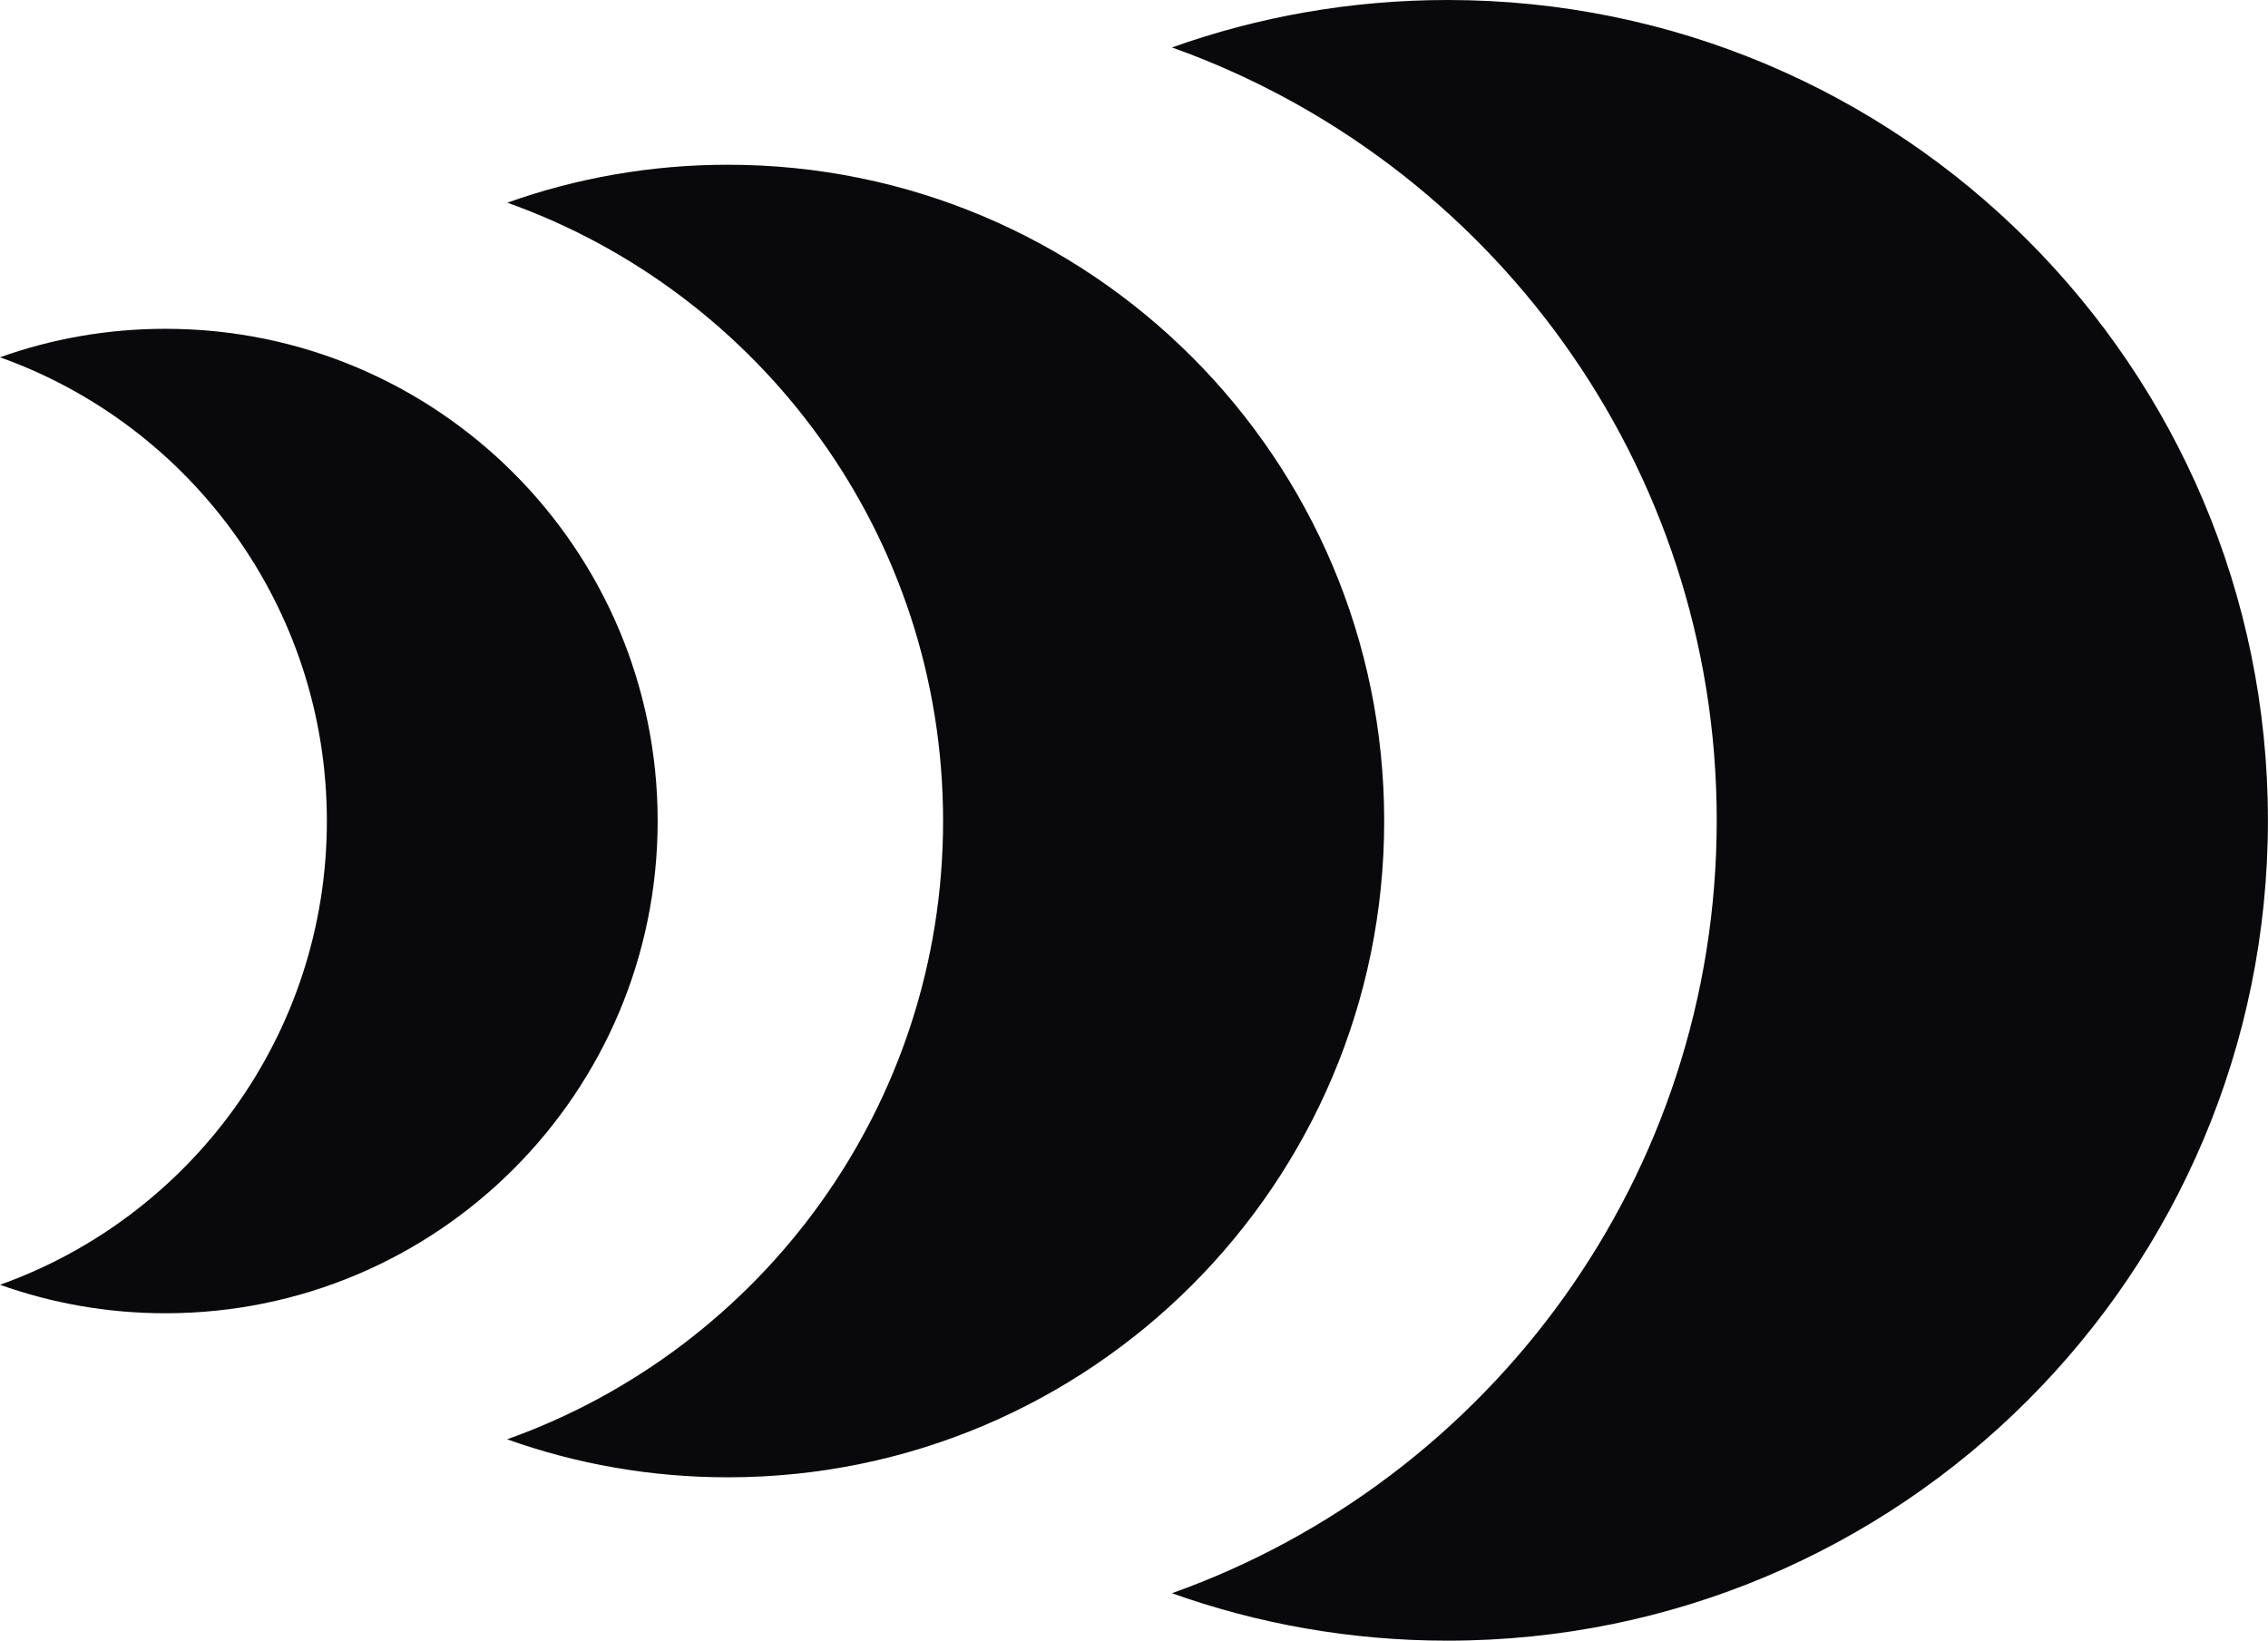
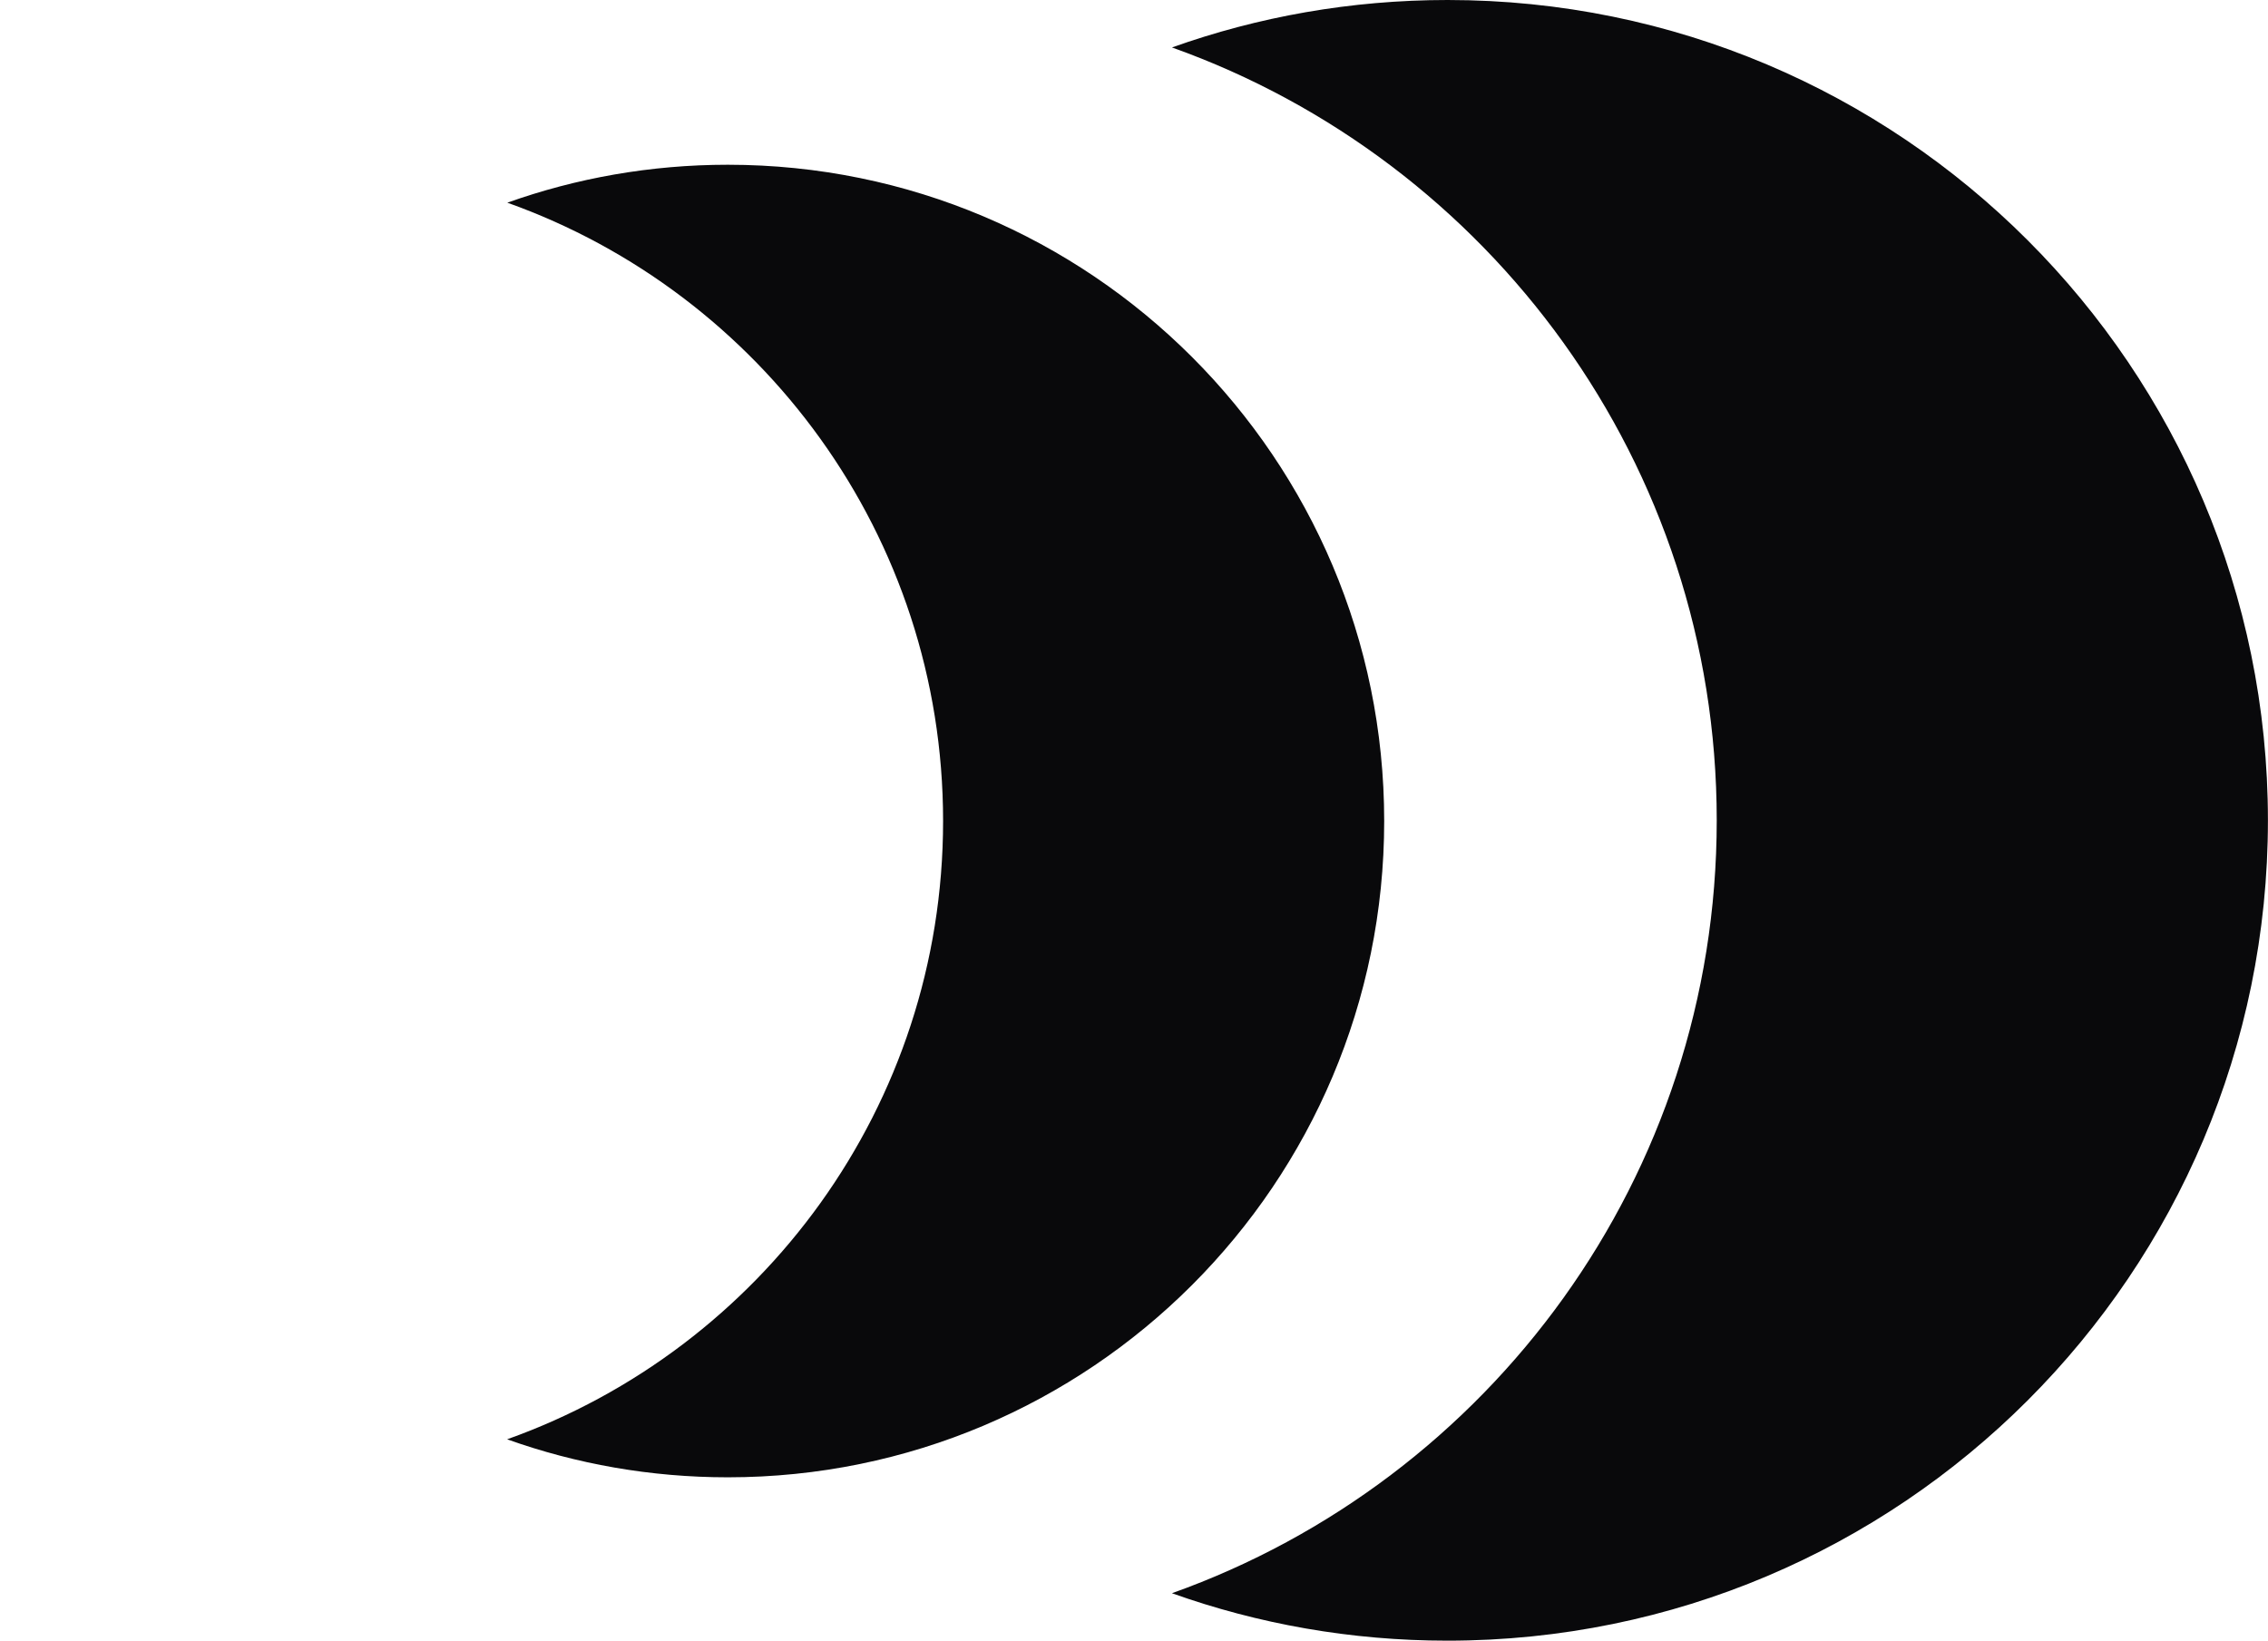
<svg xmlns="http://www.w3.org/2000/svg" id="Layer_2" data-name="Layer 2" viewBox="0 0 324.03 234.42">
  <defs>
    <style>
      .cls-1 {
        fill: #09090b;
      }
    </style>
  </defs>
  <g id="Layer_2-2" data-name="Layer 2">
    <g id="Symbol">
      <path class="cls-1" d="M167.43,227.64c12.3,4.39,25.56,6.78,39.38,6.78,64.74,0,117.21-52.47,117.21-117.21S271.55,0,206.82,0c-13.82,0-27.08,2.39-39.38,6.78,45.37,16.18,77.83,59.51,77.83,110.43,0,50.92-32.46,94.26-77.83,110.43Z" />
-       <path class="cls-1" d="M72.48,205.66c9.84,3.51,20.45,5.42,31.51,5.42,51.79,0,93.77-41.98,93.77-93.77,0-51.79-41.98-93.77-93.77-93.77-11.06,0-21.66,1.91-31.51,5.42,36.29,12.94,62.26,47.61,62.26,88.34s-25.97,75.4-62.26,88.34Z" />
-       <path class="cls-1" d="M0,183.57c7.38,2.63,15.34,4.07,23.63,4.07,38.84,0,70.33-31.48,70.33-70.33,0-38.84-31.48-70.33-70.33-70.33-8.29,0-16.25,1.43-23.63,4.07,27.22,9.71,46.7,35.71,46.7,66.26,0,30.55-19.48,56.55-46.7,66.26Z" />
+       <path class="cls-1" d="M72.48,205.66c9.84,3.51,20.45,5.42,31.51,5.42,51.79,0,93.77-41.98,93.77-93.77,0-51.79-41.98-93.77-93.77-93.77-11.06,0-21.66,1.91-31.51,5.42,36.29,12.94,62.26,47.61,62.26,88.34s-25.97,75.4-62.26,88.34" />
    </g>
  </g>
</svg>